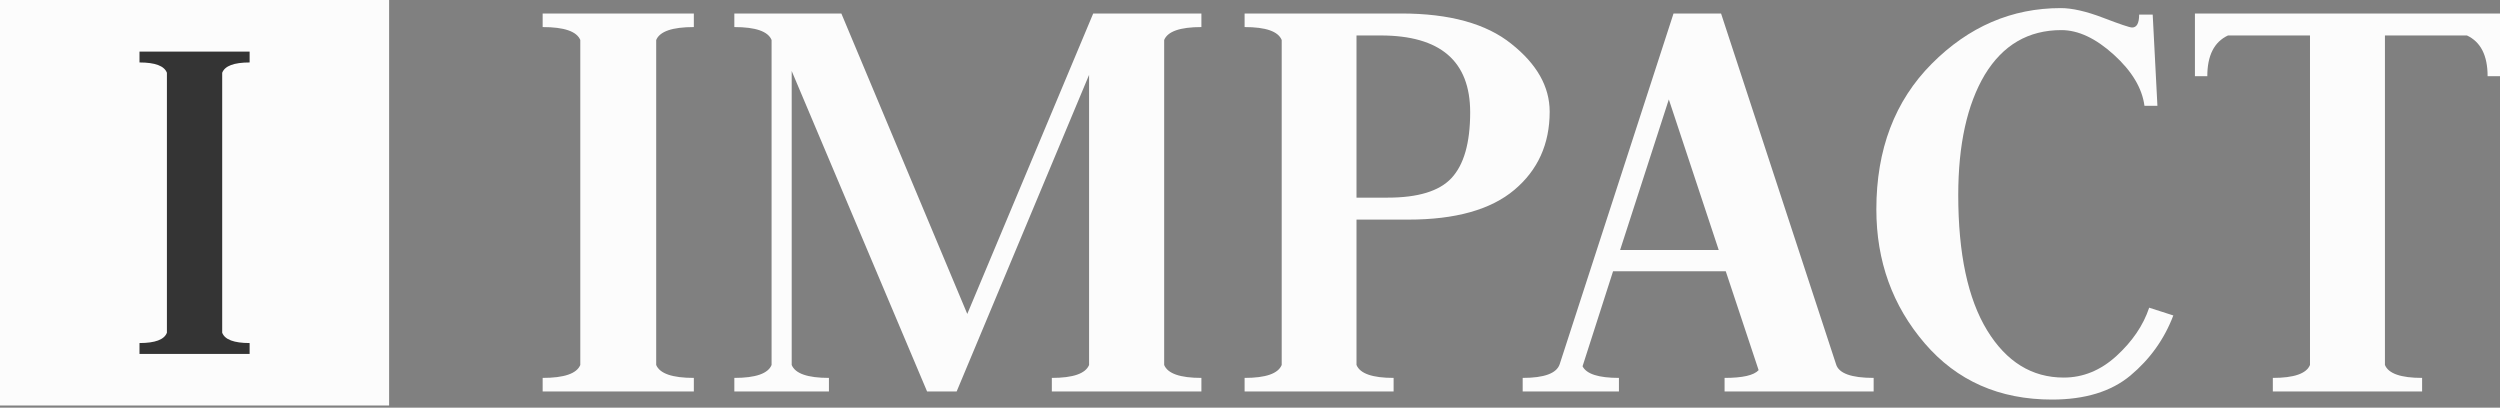
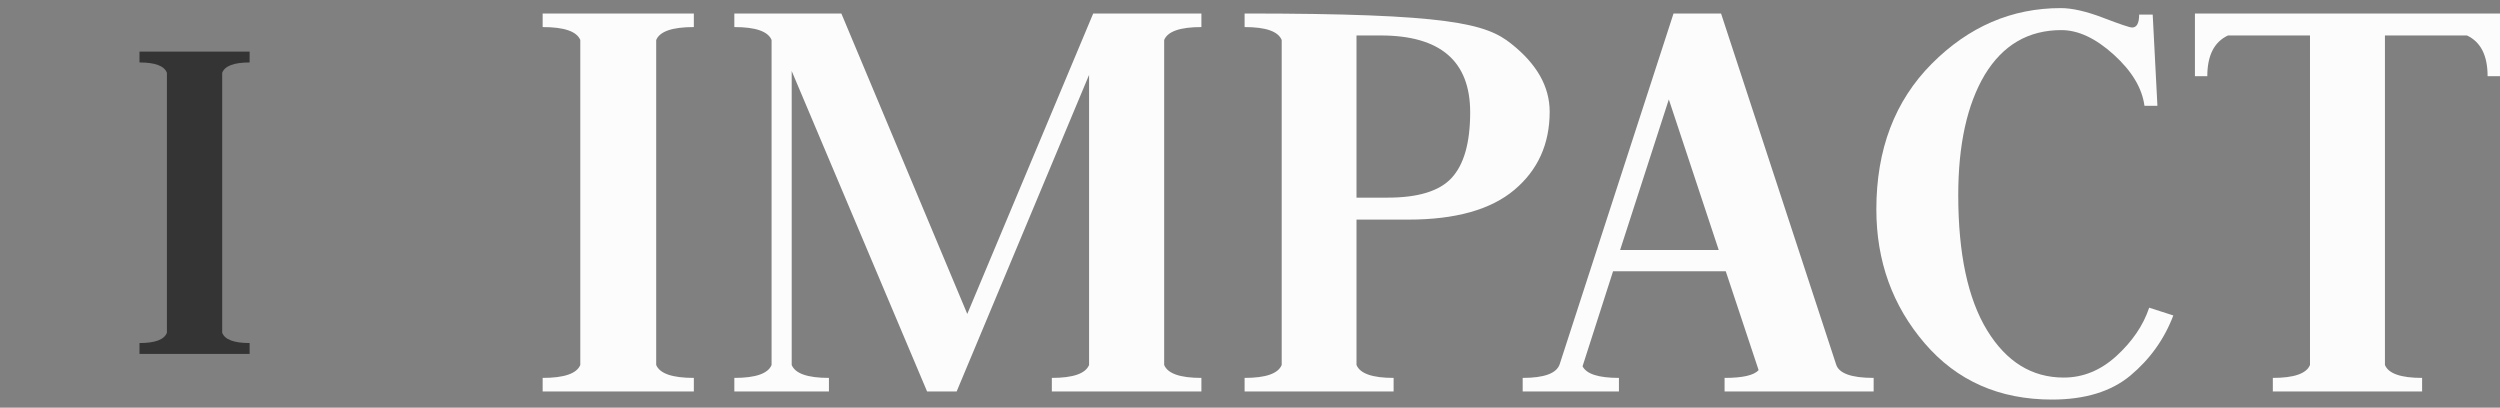
<svg xmlns="http://www.w3.org/2000/svg" width="926" height="151" viewBox="0 0 926 151" fill="none">
  <rect x="0" y="0" width="926" height="151" fill="#808080" stroke="none" />
  <path d="M201 145V139.975C208.968 139.975 213.617 138.379 214.944 135.188V14.811C213.617 11.62 208.968 10.025 201 10.025V5H257V10.025C249.032 10.025 244.383 11.62 243.056 14.811V135.188C244.383 138.379 249.032 139.975 257 139.975V145H201Z" fill="#FCFCFC" />
  <path d="M272 145V139.975C279.884 139.975 284.482 138.379 285.796 135.188V14.811C284.482 11.62 279.884 10.025 272 10.025V5H311.637L358.28 116.283L404.926 5H445V10.025C437.118 10.025 432.52 11.62 431.206 14.811V135.188C432.52 138.379 437.118 139.975 445 139.975V145H389.595V139.975C397.483 139.975 402.081 138.379 403.395 135.188V27.735L354.342 145H343.391L293.242 26.299V135.188C294.556 138.379 299.155 139.975 307.038 139.975V145H272Z" fill="#FCFCFC" />
-   <path d="M461 145V139.975C468.851 139.975 473.431 138.379 474.741 135.188V14.811C473.431 11.62 468.851 10.025 461 10.025V5H519.026C536.917 5 550.511 8.749 559.82 16.247C569.274 23.746 574 32.123 574 41.376C574 53.342 569.635 62.994 560.914 70.333C552.183 77.672 539.099 81.342 521.645 81.342H502.45V135.188C503.754 138.379 508.341 139.975 516.192 139.975V145H461ZM502.45 13.136V73.205H514.009C525.211 73.205 533.062 70.812 537.569 66.025C542.223 61.08 544.553 52.943 544.553 41.615C544.553 22.63 533.499 13.136 511.39 13.136H502.45Z" fill="#FCFCFC" />
+   <path d="M461 145V139.975C468.851 139.975 473.431 138.379 474.741 135.188V14.811C473.431 11.62 468.851 10.025 461 10.025V5C536.917 5 550.511 8.749 559.82 16.247C569.274 23.746 574 32.123 574 41.376C574 53.342 569.635 62.994 560.914 70.333C552.183 77.672 539.099 81.342 521.645 81.342H502.45V135.188C503.754 138.379 508.341 139.975 516.192 139.975V145H461ZM502.45 13.136V73.205H514.009C525.211 73.205 533.062 70.812 537.569 66.025C542.223 61.08 544.553 52.943 544.553 41.615C544.553 22.63 533.499 13.136 511.39 13.136H502.45Z" fill="#FCFCFC" />
  <path d="M638.784 145V139.975C645.45 139.975 649.654 139.018 651.395 137.102L639.222 100.487H597.476L586.177 135.667C587.627 138.539 592.122 139.975 599.655 139.975V145H564V139.975C571.97 139.975 576.534 138.299 577.693 134.949L619.875 5H637.48L680.085 134.949C681.097 138.299 685.738 139.975 694 139.975V145H638.784ZM618.134 36.829L600.092 92.59H636.613L618.134 36.829Z" fill="#FCFCFC" />
  <path d="M763.535 11.149C751.313 11.149 741.856 16.661 735.163 27.686C728.609 38.711 725.336 53.57 725.336 72.265C725.336 93.995 728.91 110.692 736.033 122.356C743.165 134.019 752.622 139.852 764.413 139.852C771.537 139.852 778.006 137.215 783.836 131.942C789.797 126.509 793.871 120.518 796.059 113.967L805 116.844C801.658 125.631 796.344 133.061 789.066 139.133C781.942 145.045 772.261 148 760.047 148C740.546 148 724.828 141.05 712.898 127.149C700.969 113.248 695 96.711 695 77.538C695 55.328 701.839 37.353 715.524 23.611C729.195 9.871 745.129 3 763.312 3C767.532 3 772.777 4.198 779.031 6.595C785.284 8.992 788.85 10.19 789.728 10.19C791.469 10.19 792.339 8.592 792.339 5.397H797.36L799.108 39.19H794.31C793.44 32.639 789.651 26.328 782.958 20.256C776.266 14.185 769.789 11.149 763.535 11.149Z" fill="#FCFCFC" />
  <path d="M813 5H926V28.214H921.411C921.411 20.555 918.858 15.529 913.76 13.136H883.379V135.188C884.69 138.379 889.279 139.975 897.146 139.975V145H841.854V139.975C849.721 139.975 854.31 138.379 855.621 135.188V13.136H825.24C820.134 15.529 817.589 20.555 817.589 28.214H813V5Z" fill="#FCFCFC" />
-   <path d="M144.127 0H0V150.202H144.127V0Z" fill="#FCFCFC" />
  <path d="M51.668 131.085V127.065C57.472 127.065 60.858 125.79 61.825 123.237V26.963C60.858 24.411 57.472 23.135 51.668 23.135V19.116H92.459V23.135C86.654 23.135 83.269 24.411 82.301 26.963V123.237C83.269 125.79 86.654 127.065 92.459 127.065V131.085H51.668Z" fill="#343434" />
</svg>